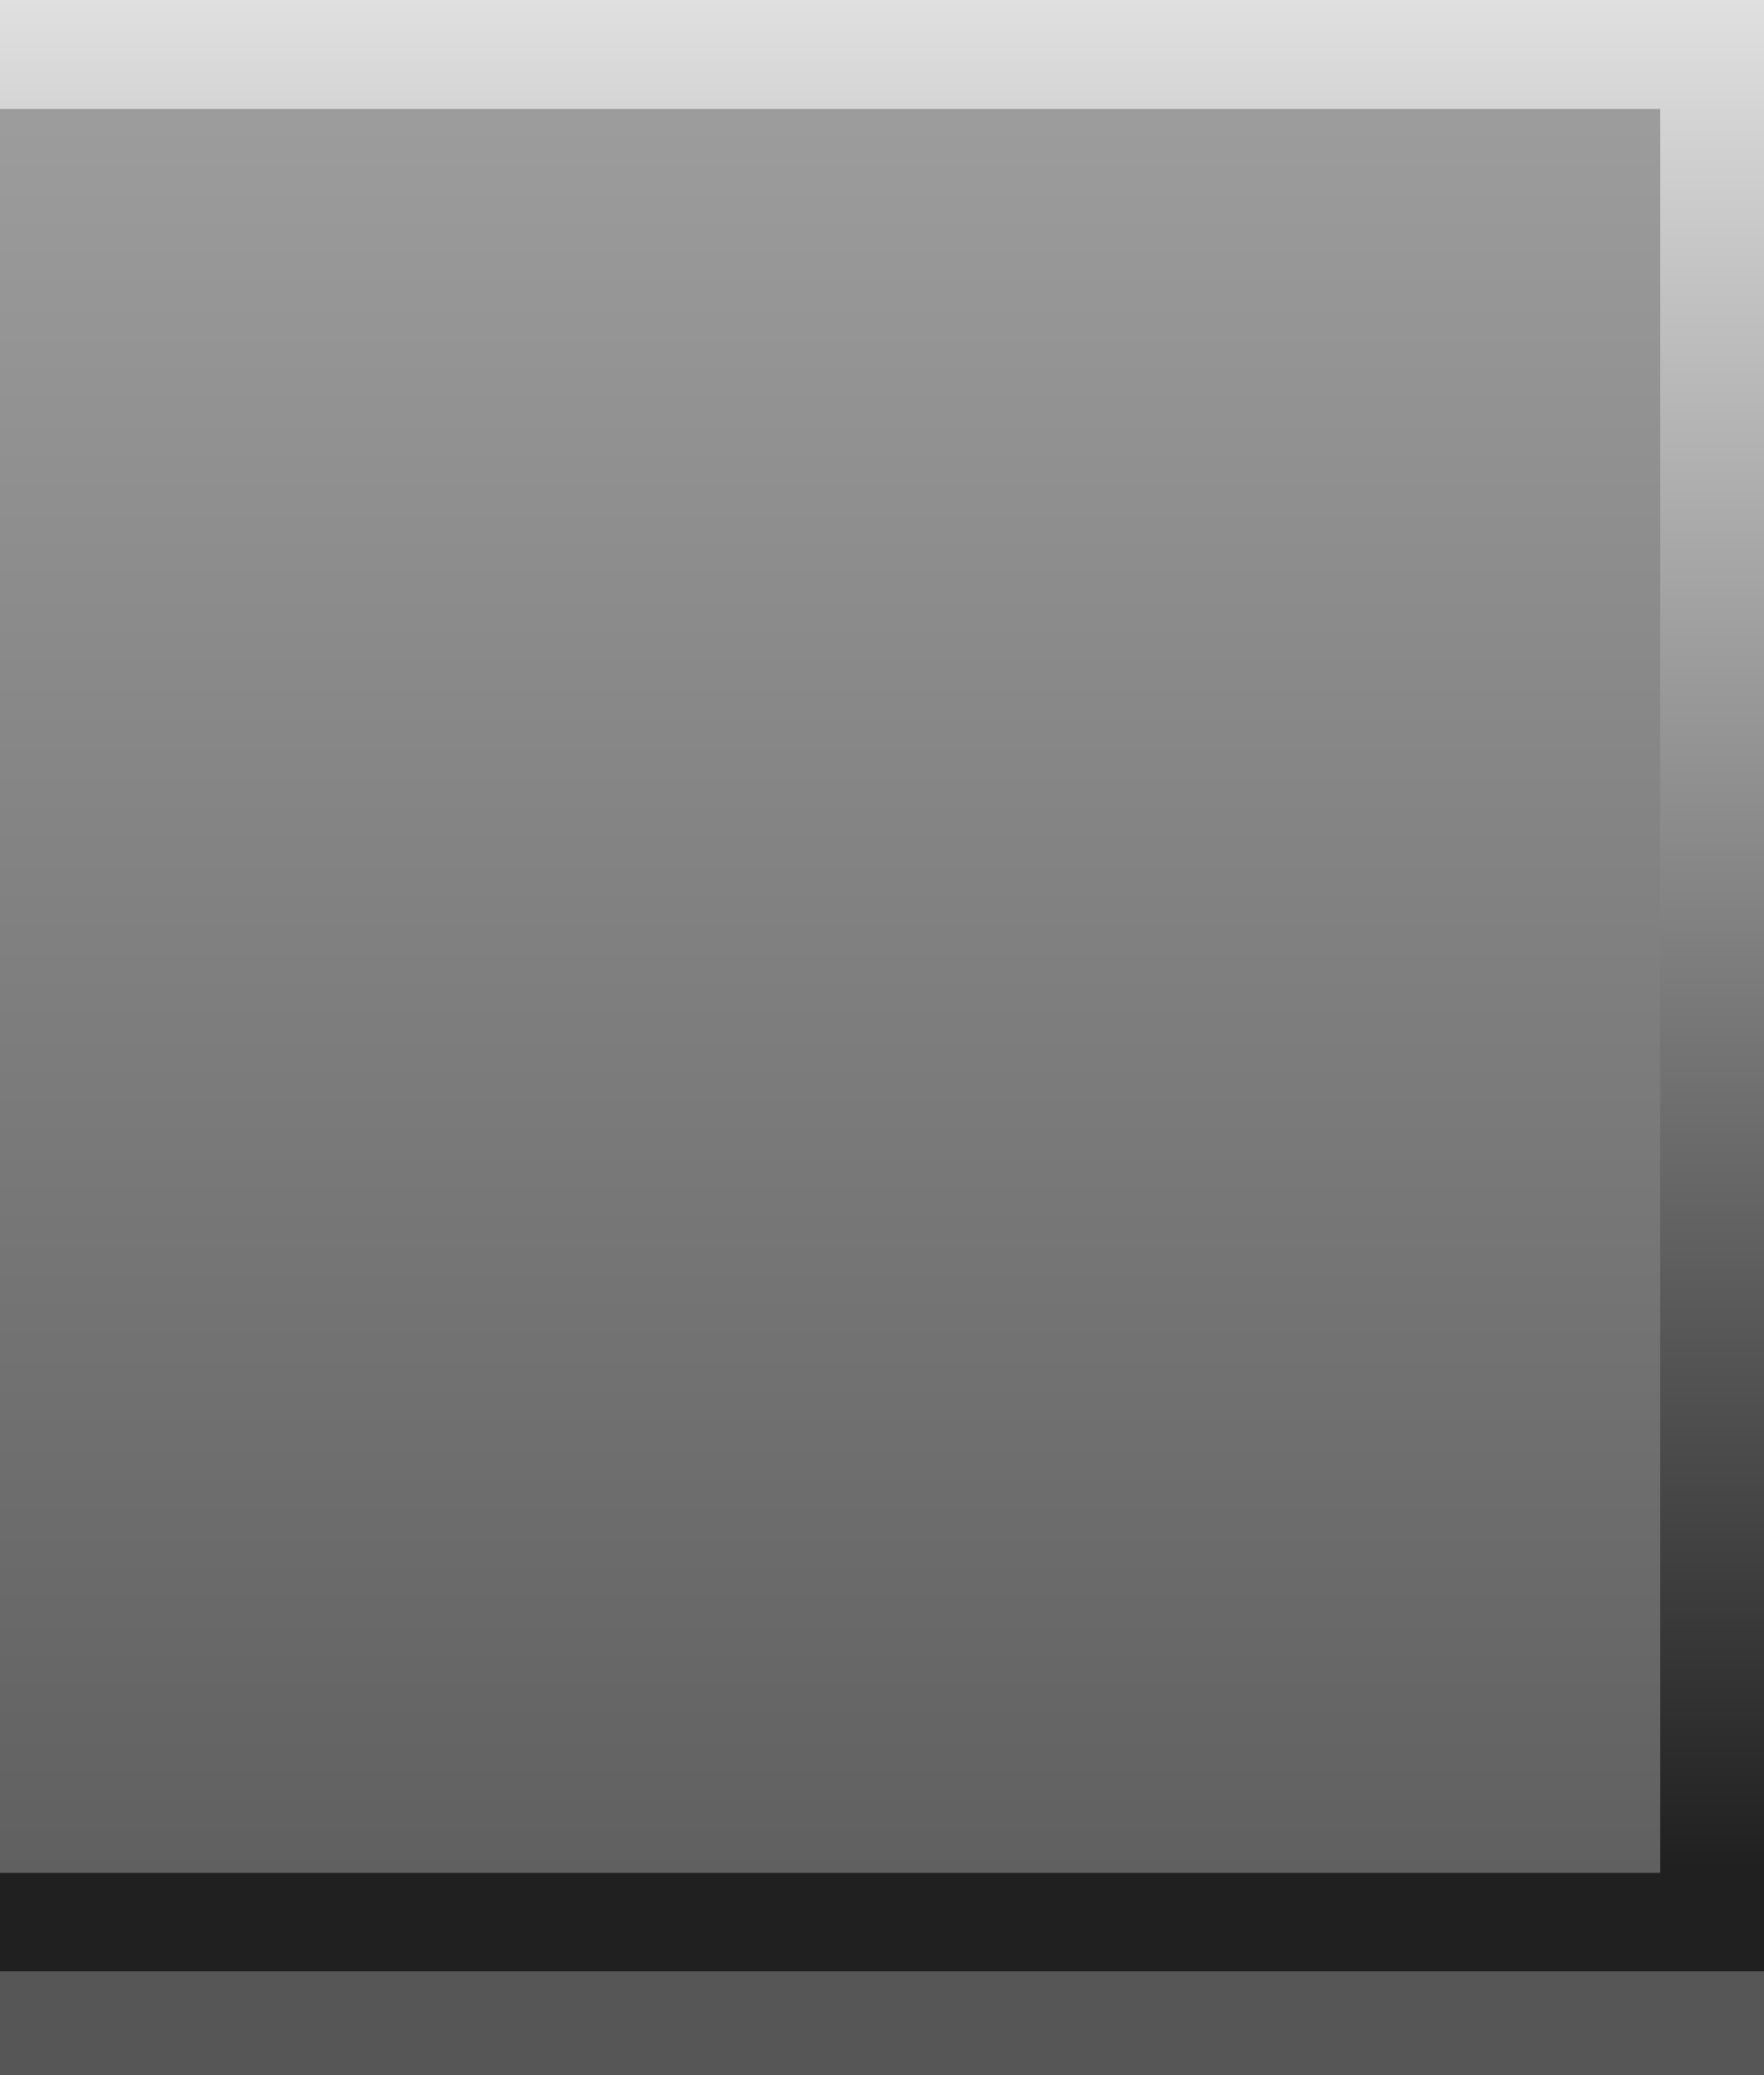
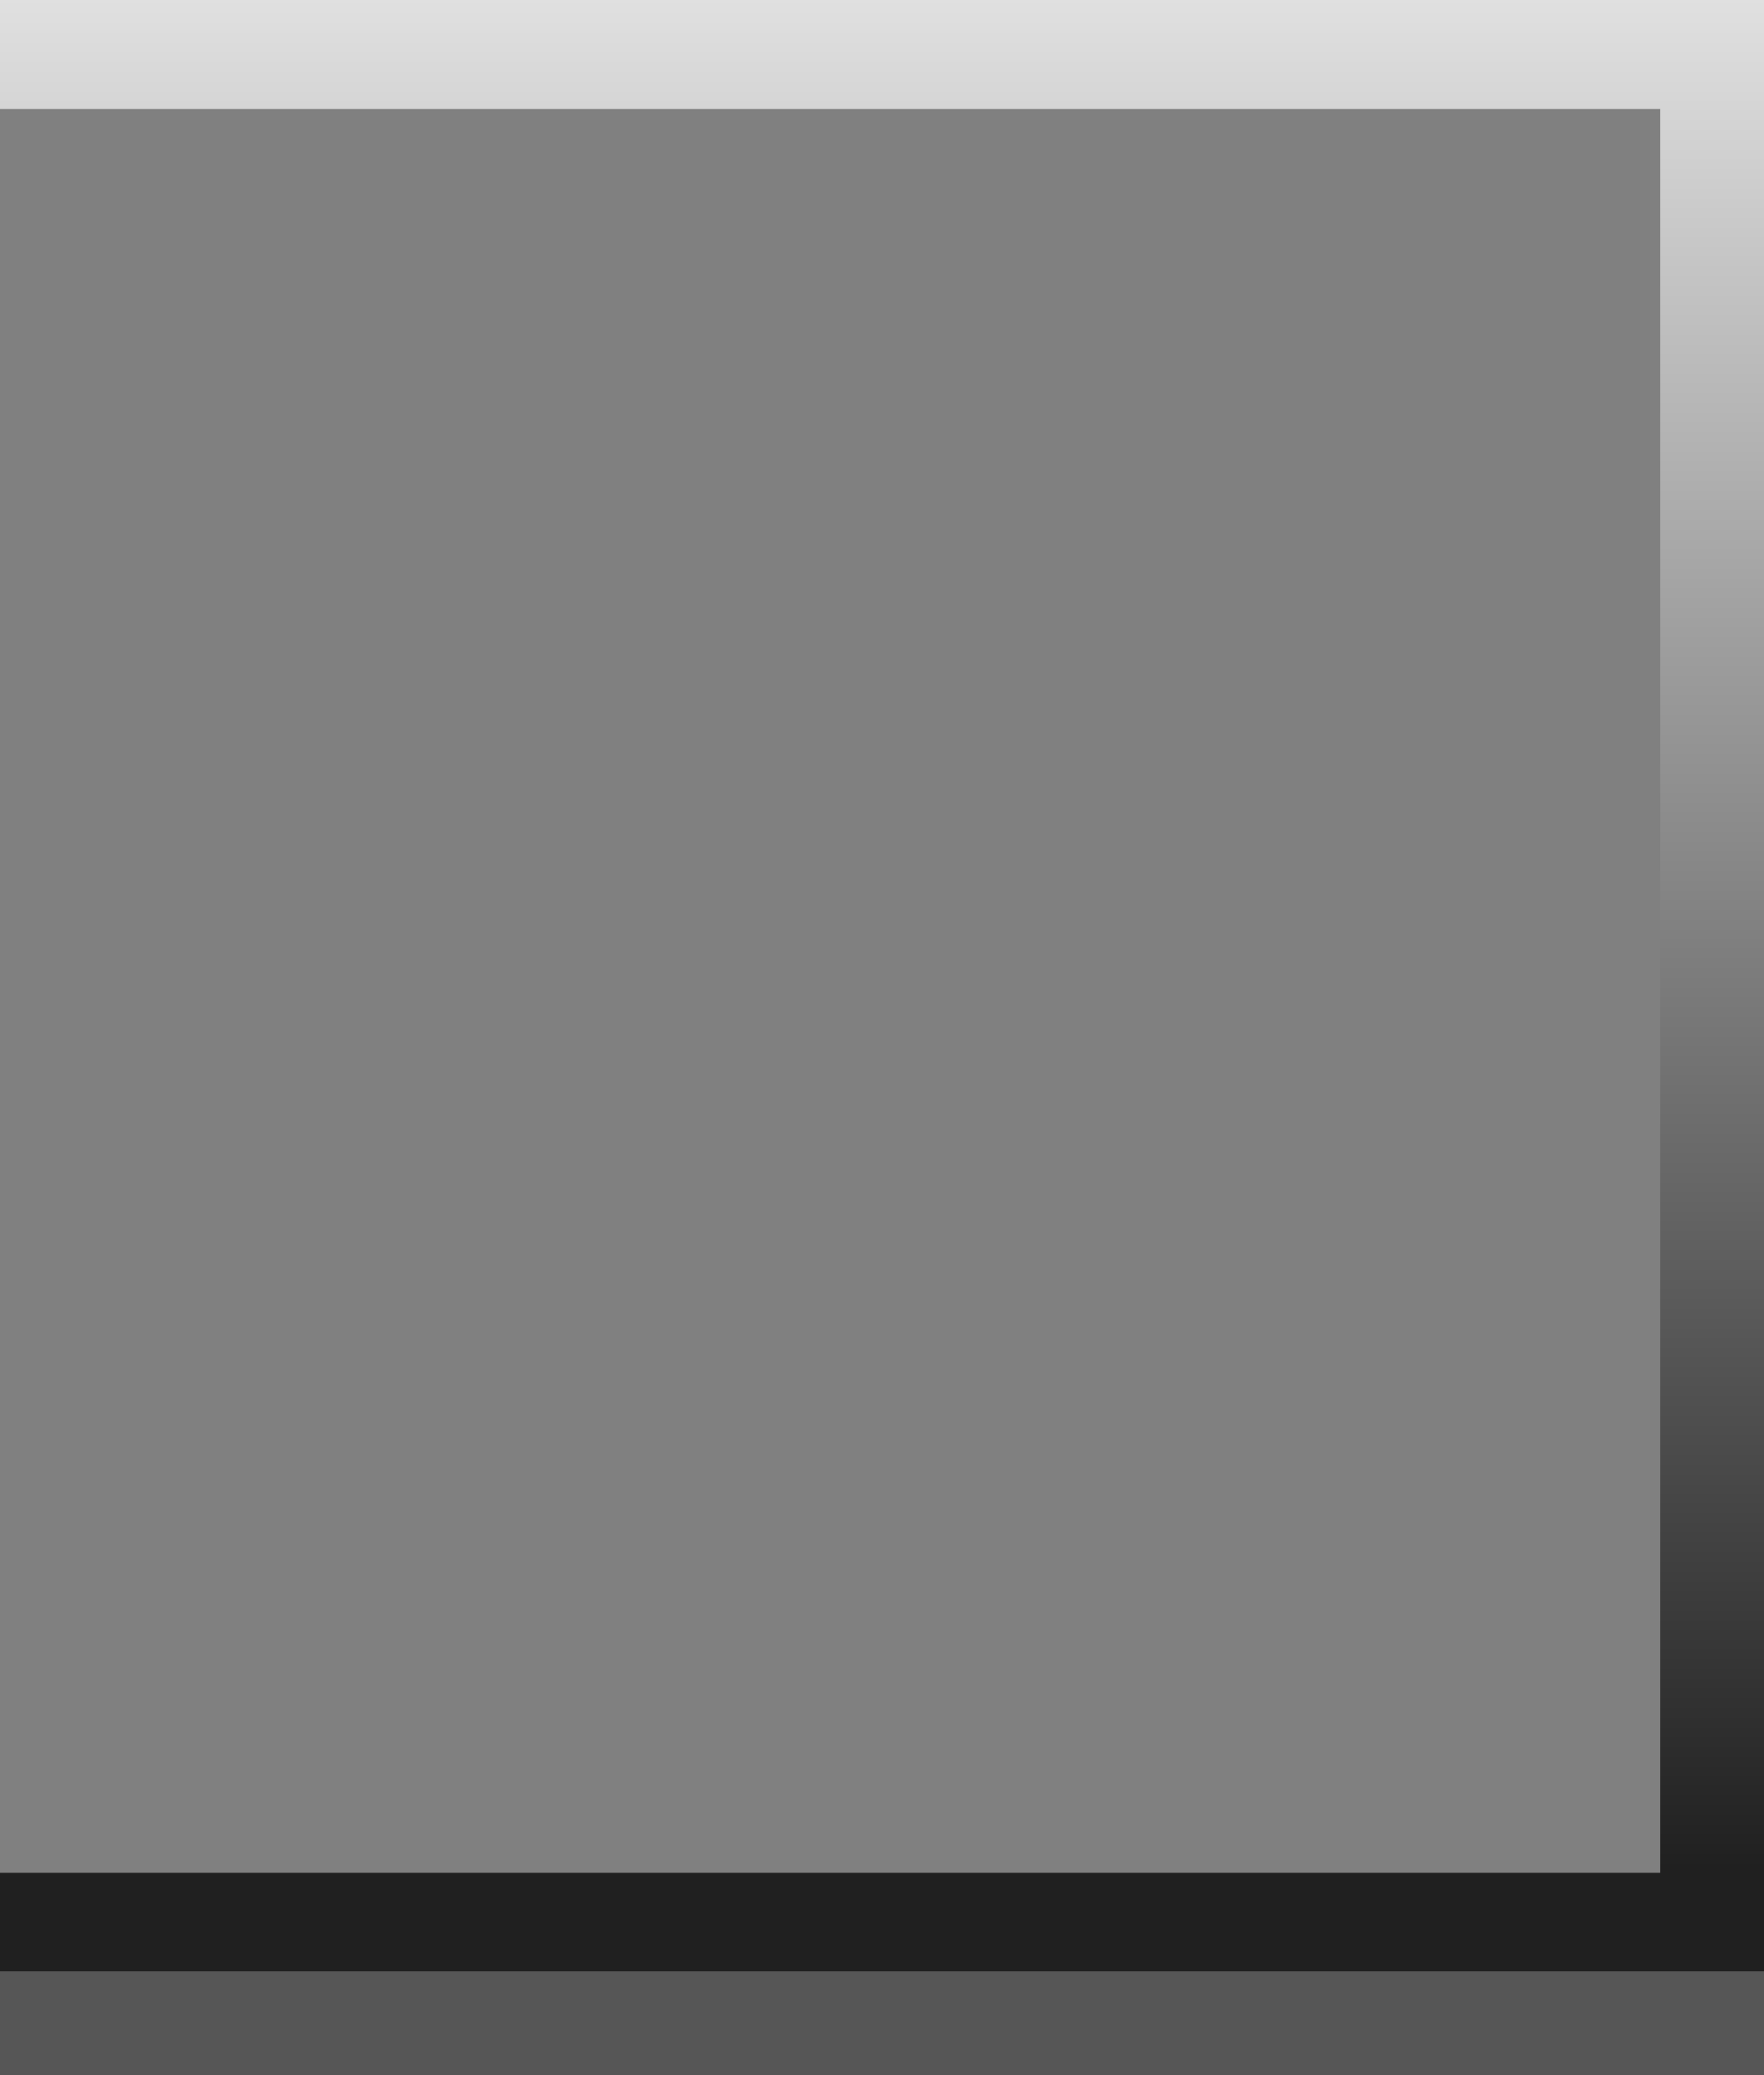
<svg xmlns="http://www.w3.org/2000/svg" height="20.0px" width="17.0px">
  <rect width="100%" height="100%" fill="#808080" stroke="none" />
  <g transform="matrix(1.0, 0.0, 0.0, 1.0, 0.0, 0.0)">
    <path d="M17.0 19.0 L17.0 20.0 0.0 20.0 0.0 19.0 17.0 19.0" fill="#000000" fill-opacity="0.329" fill-rule="evenodd" stroke="none" />
    <path d="M0.0 1.05 L0.0 0.0 17.0 0.0 17.0 19.0 0.0 19.0 0.0 18.05 16.0 18.05 16.0 1.05 0.0 1.05" fill="url(#gradient0)" fill-rule="evenodd" stroke="none" />
-     <path d="M0.0 18.05 L0.0 1.05 16.0 1.05 16.0 18.05 0.0 18.05" fill="url(#gradient1)" fill-rule="evenodd" stroke="none" />
  </g>
  <defs>
    <linearGradient gradientTransform="matrix(0.0, -0.011, -0.011, 0.0, -103.0, 9.0)" gradientUnits="userSpaceOnUse" id="gradient0" spreadMethod="pad" x1="-819.2" x2="819.2">
      <stop offset="0.0" stop-color="#000000" stop-opacity="0.753" />
      <stop offset="1.0" stop-color="#ffffff" stop-opacity="0.753" />
    </linearGradient>
    <linearGradient gradientTransform="matrix(0.0, -0.011, -0.01, 0.0, -103.0, 9.05)" gradientUnits="userSpaceOnUse" id="gradient1" spreadMethod="pad" x1="-819.2" x2="819.2">
      <stop offset="0.0" stop-color="#000000" stop-opacity="0.251" />
      <stop offset="1.0" stop-color="#ffffff" stop-opacity="0.251" />
    </linearGradient>
  </defs>
</svg>